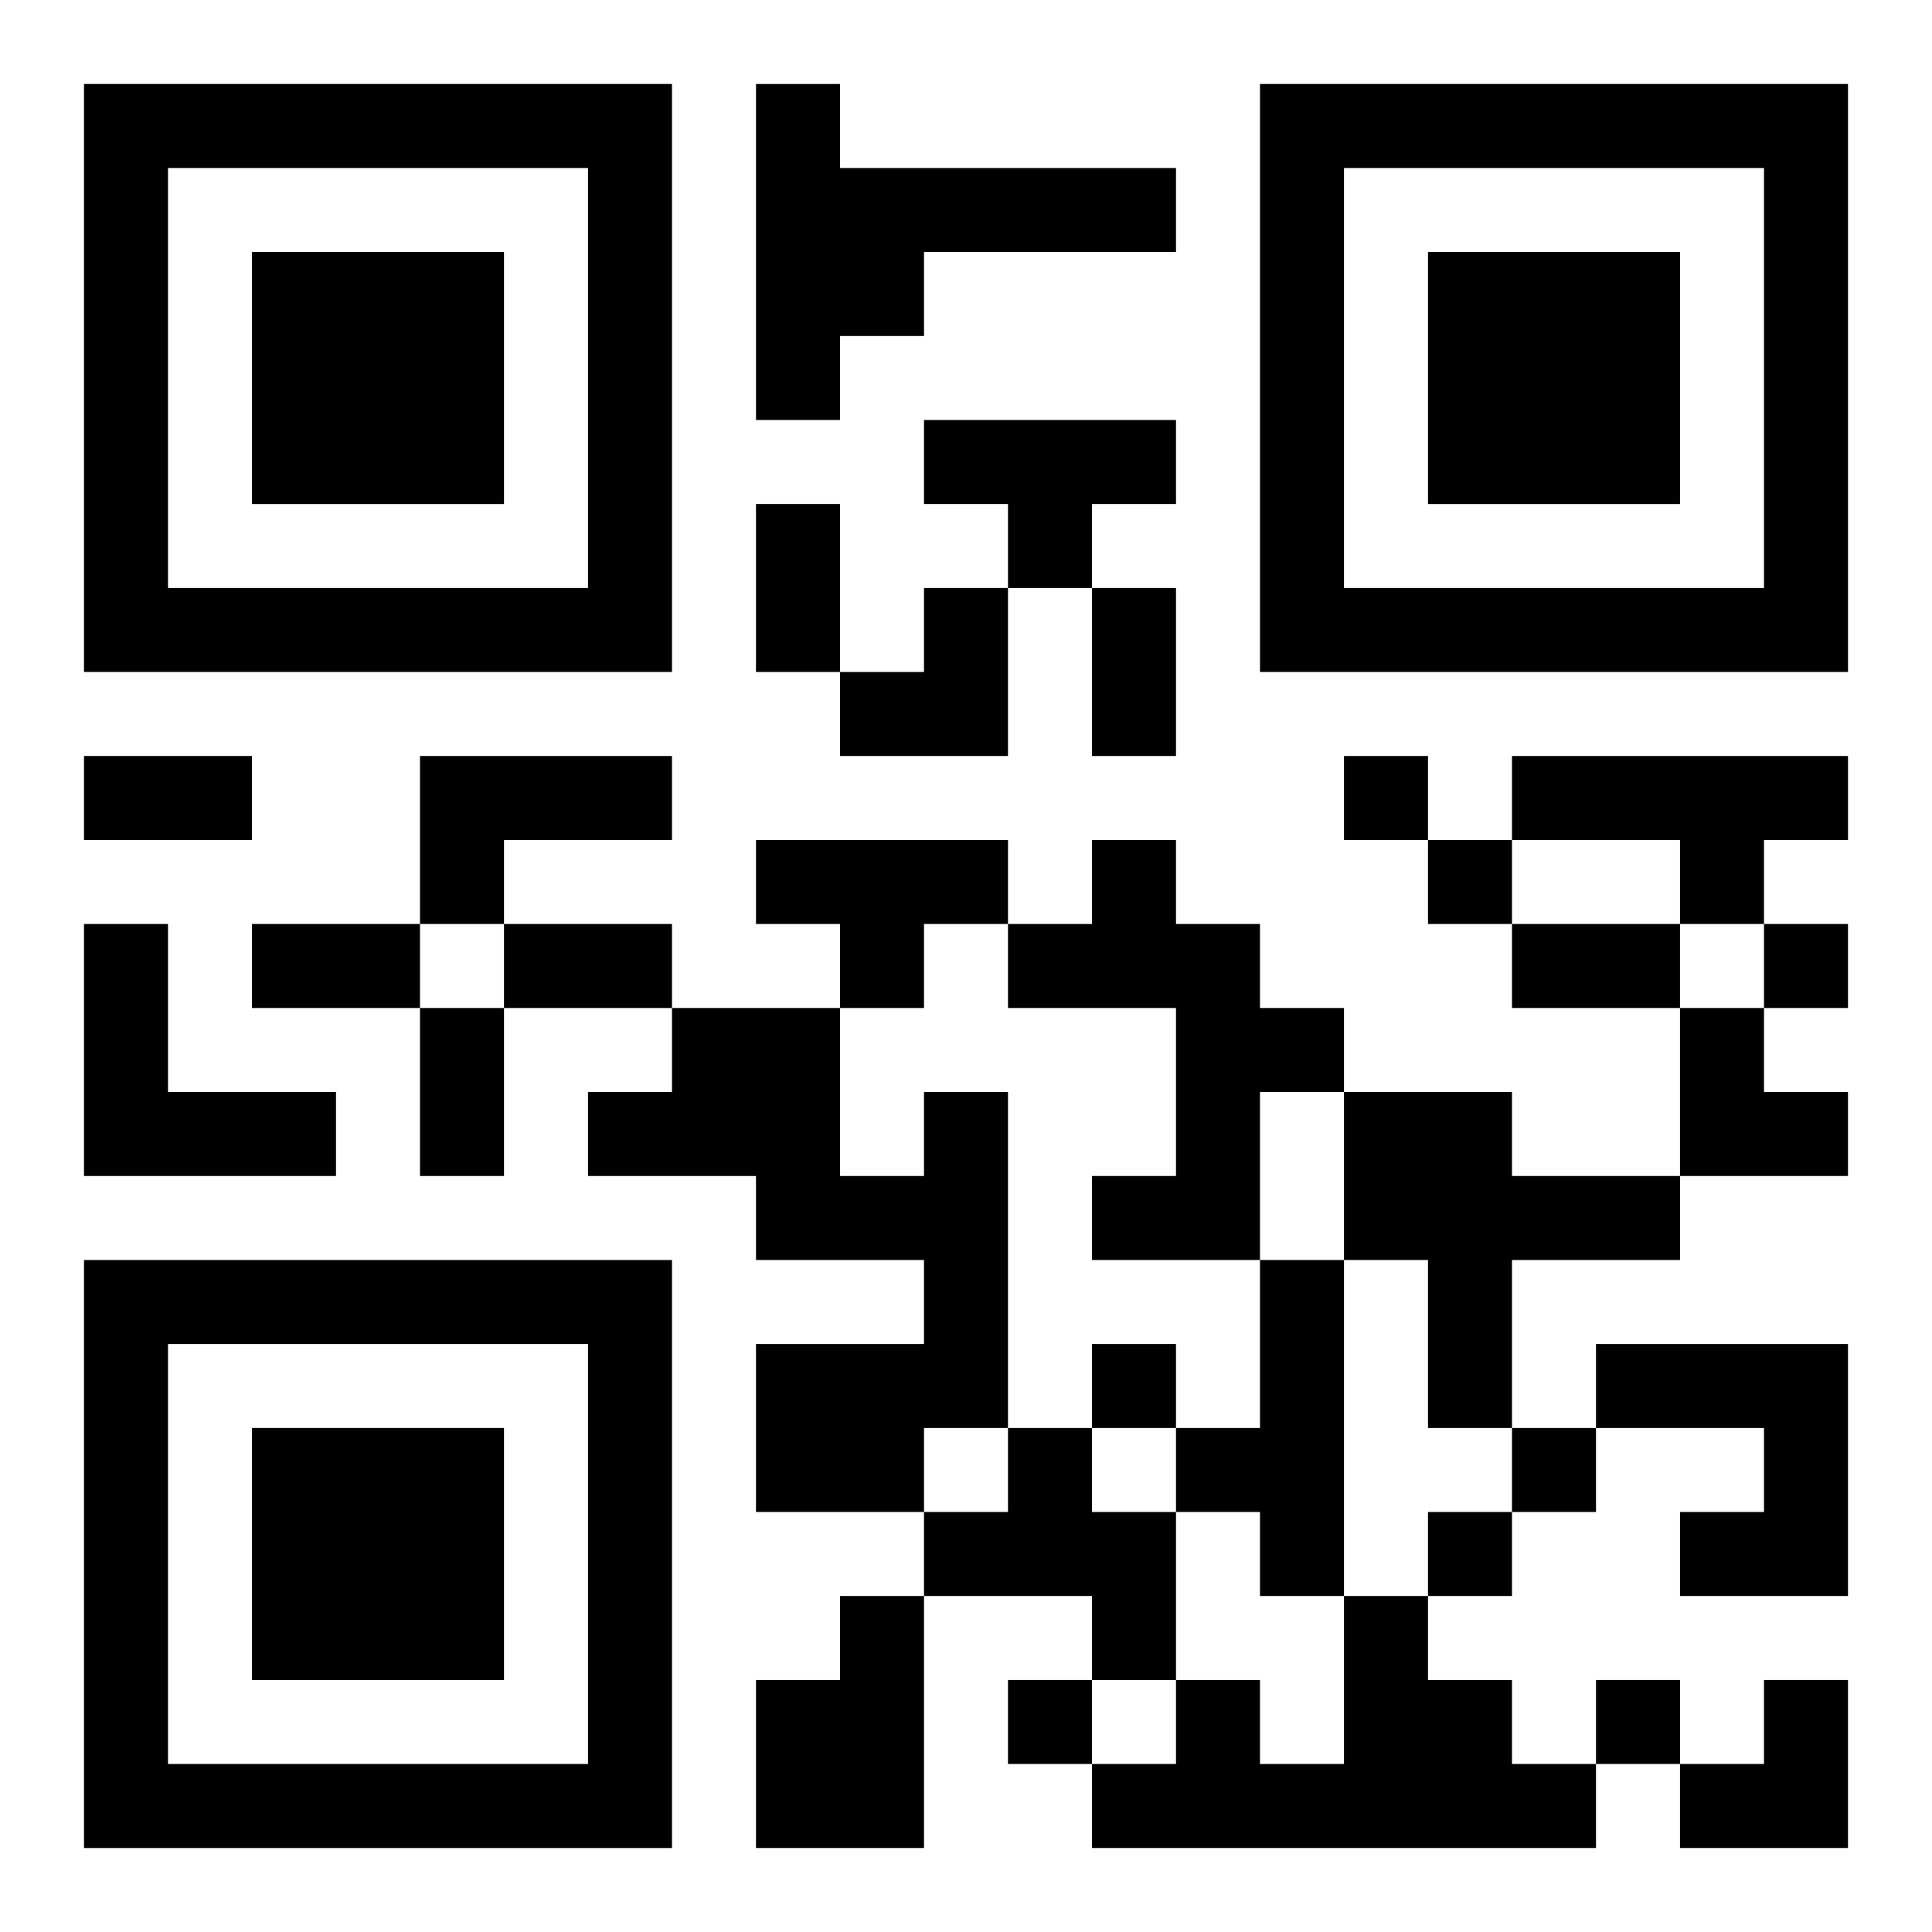
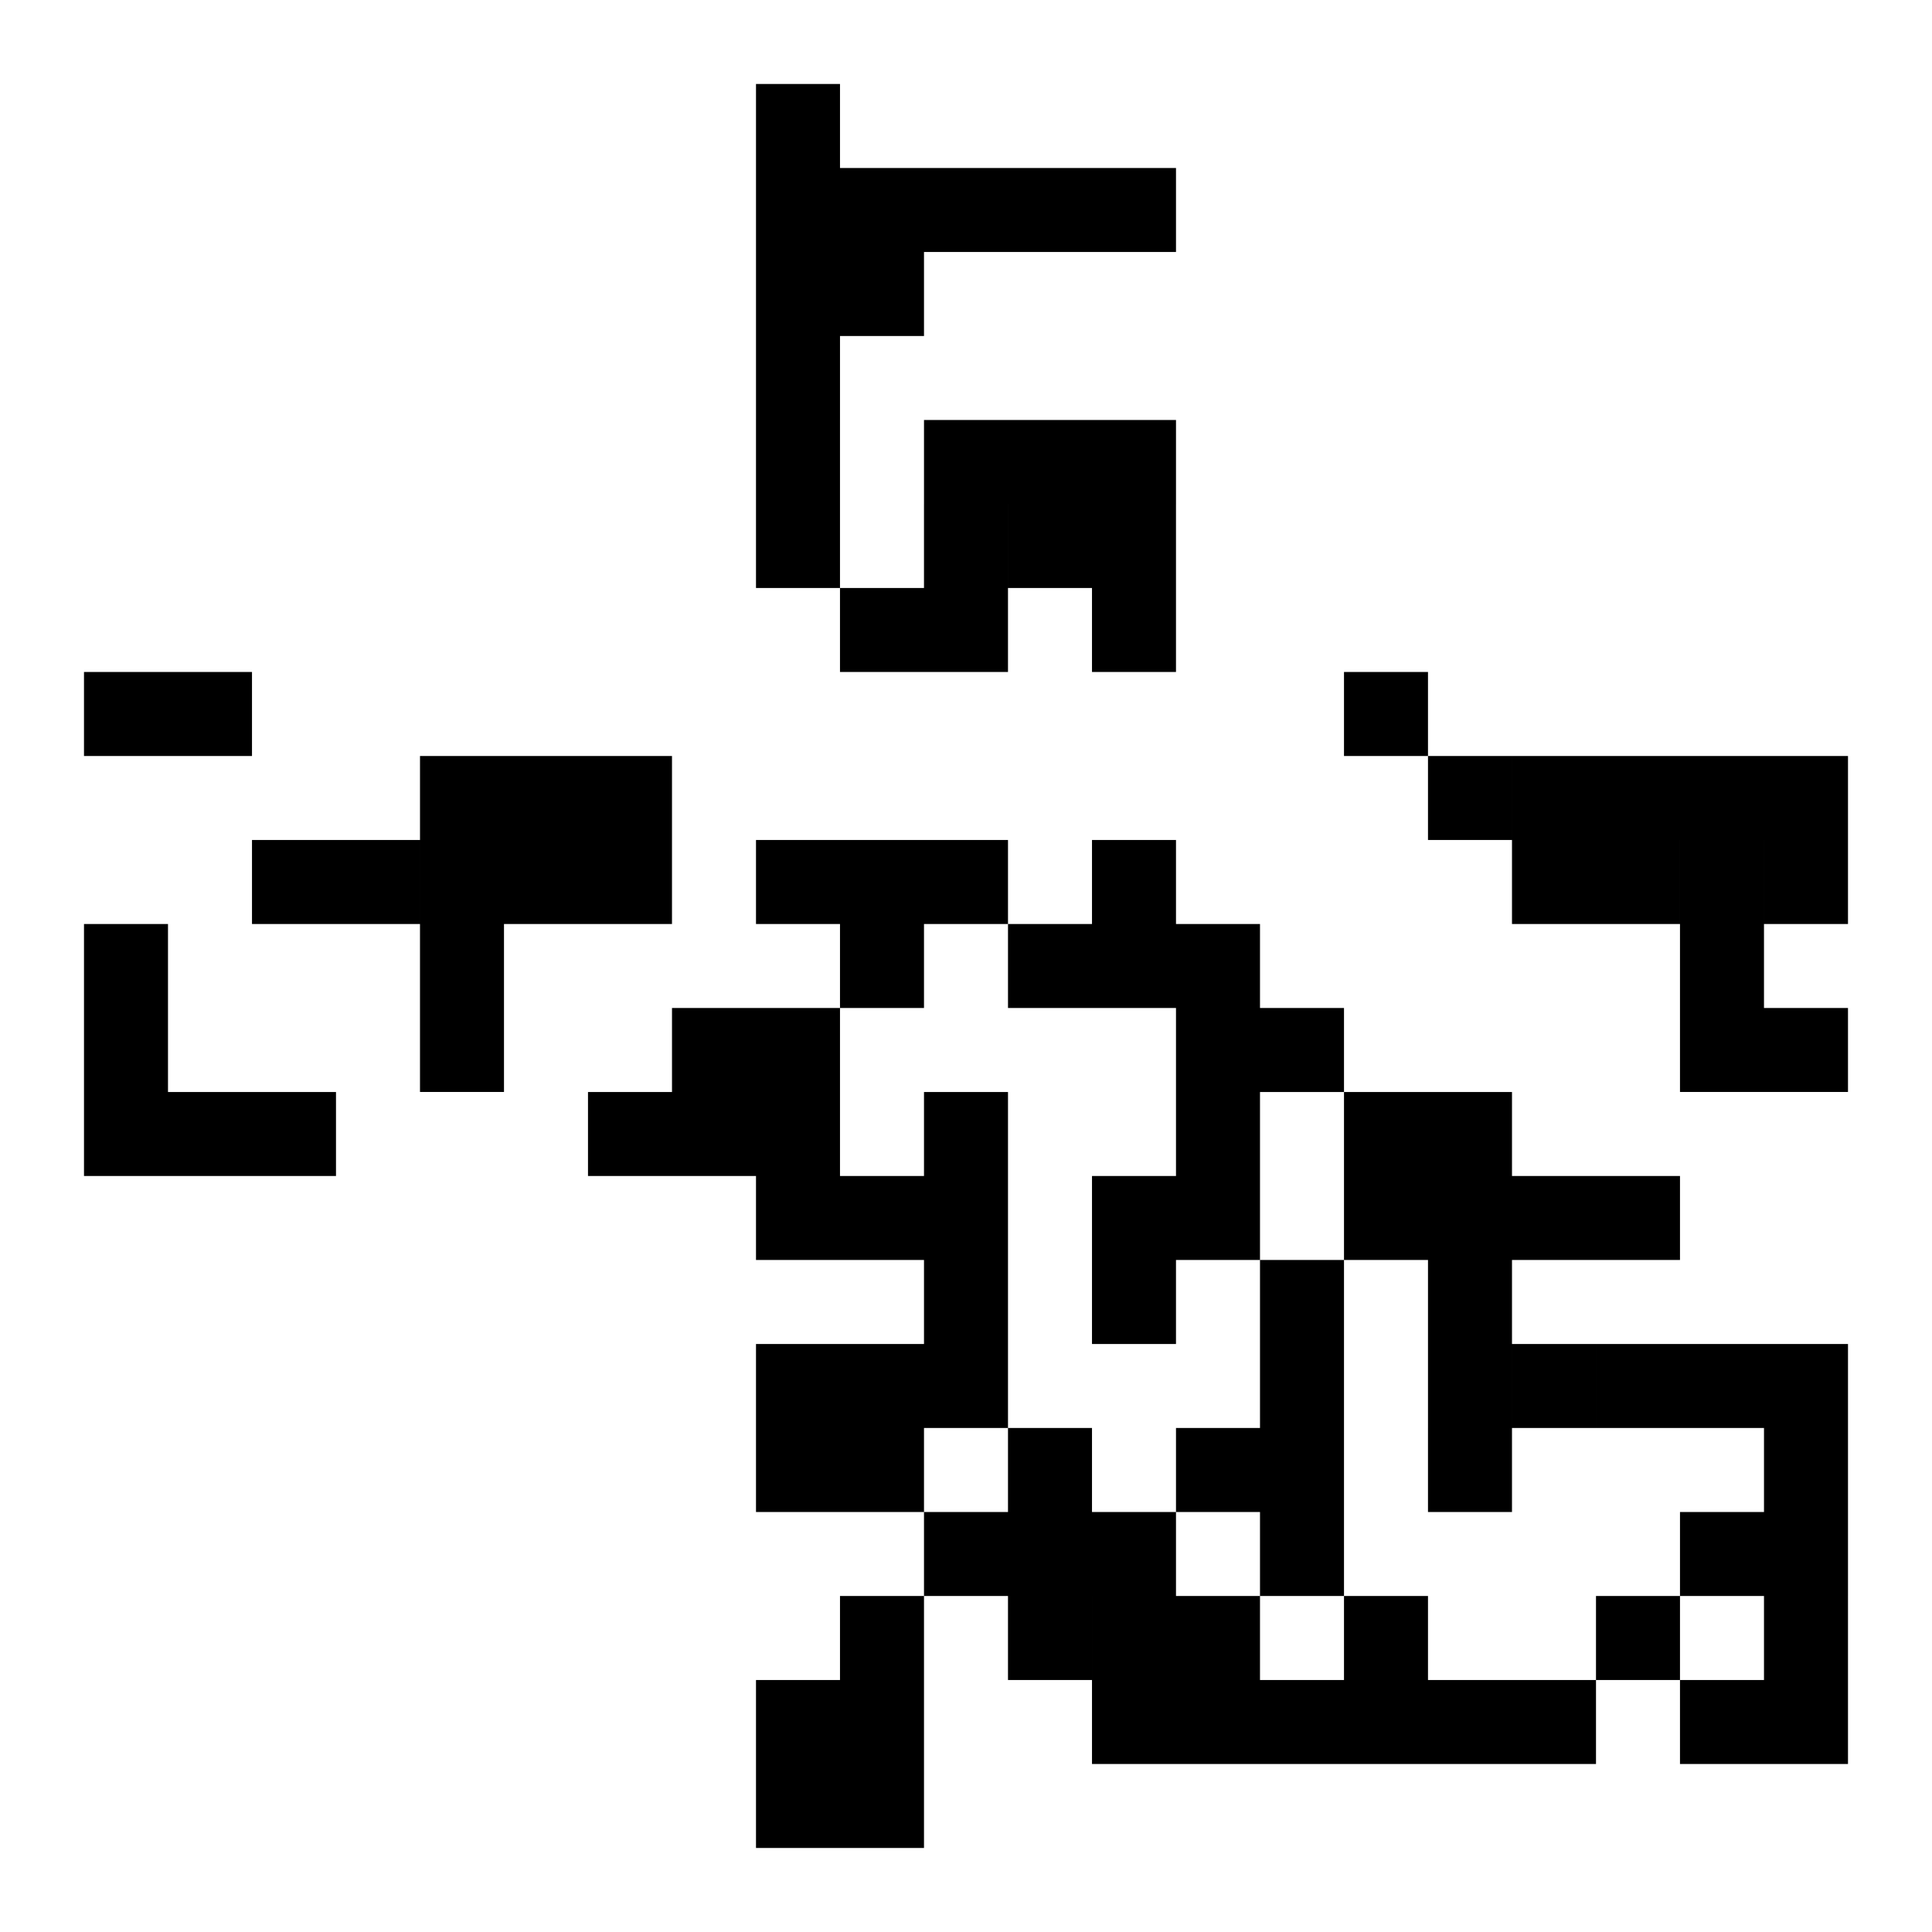
<svg xmlns="http://www.w3.org/2000/svg" xmlns:xlink="http://www.w3.org/1999/xlink" width="250" height="250" baseProfile="full" version="1.1" viewBox="-1 -1 23 23">
  <symbol id="a">
-     <path d="m0 7v7h7v-7h-7zm1 1h5v5h-5v-5zm1 1v3h3v-3h-3z" />
-   </symbol>
+     </symbol>
  <use y="-7" xlink:href="#a" />
  <use y="7" xlink:href="#a" />
  <use x="14" y="-7" xlink:href="#a" />
-   <path d="m8 0h1v1h4v1h-3v1h-1v1h-1v-4m2 4h3v1h-1v1h-1v-1h-1v-1m-6 4h3v1h-2v1h-1v-2m13 0h4v1h-1v1h-1v-1h-2v-1m-9 1h3v1h-1v1h-1v-1h-1v-1m4 0h1v1h1v1h1v1h-1v2h-2v-1h1v-2h-2v-1h1v-1m-12 1h1v2h2v1h-3v-3m10 2h1v4h-1v1h-2v-2h2v-1h-2v-1h-2v-1h1v-1h2v2h1v-1m5 0h2v1h2v1h-2v2h-1v-2h-1v-2m-1 2h1v4h-1v-1h-1v-1h1v-2m4 1h3v3h-2v-1h1v-1h-2v-1m-7 1h1v1h1v2h-1v-1h-2v-1h1v-1m-2 2h1v3h-2v-2h1v-1m6 0h1v1h1v1h1v1h-6v-1h1v-1h1v1h1v-2m0-10v1h1v-1h-1m1 1v1h1v-1h-1m4 1v1h1v-1h-1m-8 5v1h1v-1h-1m5 1v1h1v-1h-1m-1 1v1h1v-1h-1m-5 2v1h1v-1h-1m7 0v1h1v-1h-1m-10-14h1v2h-1v-2m4 1h1v2h-1v-2m-12 2h2v1h-2v-1m2 2h2v1h-2v-1m3 0h2v1h-2v-1m12 0h2v1h-2v-1m-13 1h1v2h-1v-2m5-5m1 0h1v2h-2v-1h1zm9 5h1v1h1v1h-2zm0 8m1 0h1v2h-2v-1h1z" />
+   <path d="m8 0h1v1h4v1h-3v1h-1v1h-1v-4m2 4h3v1h-1v1h-1v-1h-1v-1m-6 4h3v1h-2v1h-1v-2m13 0h4v1h-1v1h-1v-1h-2v-1m-9 1h3v1h-1v1h-1v-1h-1v-1m4 0h1v1h1v1h1v1h-1v2h-2v-1h1v-2h-2v-1h1v-1m-12 1h1v2h2v1h-3v-3m10 2h1v4h-1v1h-2v-2h2v-1h-2v-1h-2v-1h1v-1h2v2h1v-1m5 0h2v1h2v1h-2v2h-1v-2h-1v-2m-1 2h1v4h-1v-1h-1v-1h1v-2m4 1h3v3h-2v-1h1v-1h-2v-1m-7 1h1v1h1v2h-1v-1h-2v-1h1v-1m-2 2h1v3h-2v-2h1v-1m6 0h1v1h1h1v1h-6v-1h1v-1h1v1h1v-2m0-10v1h1v-1h-1m1 1v1h1v-1h-1m4 1v1h1v-1h-1m-8 5v1h1v-1h-1m5 1v1h1v-1h-1m-1 1v1h1v-1h-1m-5 2v1h1v-1h-1m7 0v1h1v-1h-1m-10-14h1v2h-1v-2m4 1h1v2h-1v-2m-12 2h2v1h-2v-1m2 2h2v1h-2v-1m3 0h2v1h-2v-1m12 0h2v1h-2v-1m-13 1h1v2h-1v-2m5-5m1 0h1v2h-2v-1h1zm9 5h1v1h1v1h-2zm0 8m1 0h1v2h-2v-1h1z" />
</svg>